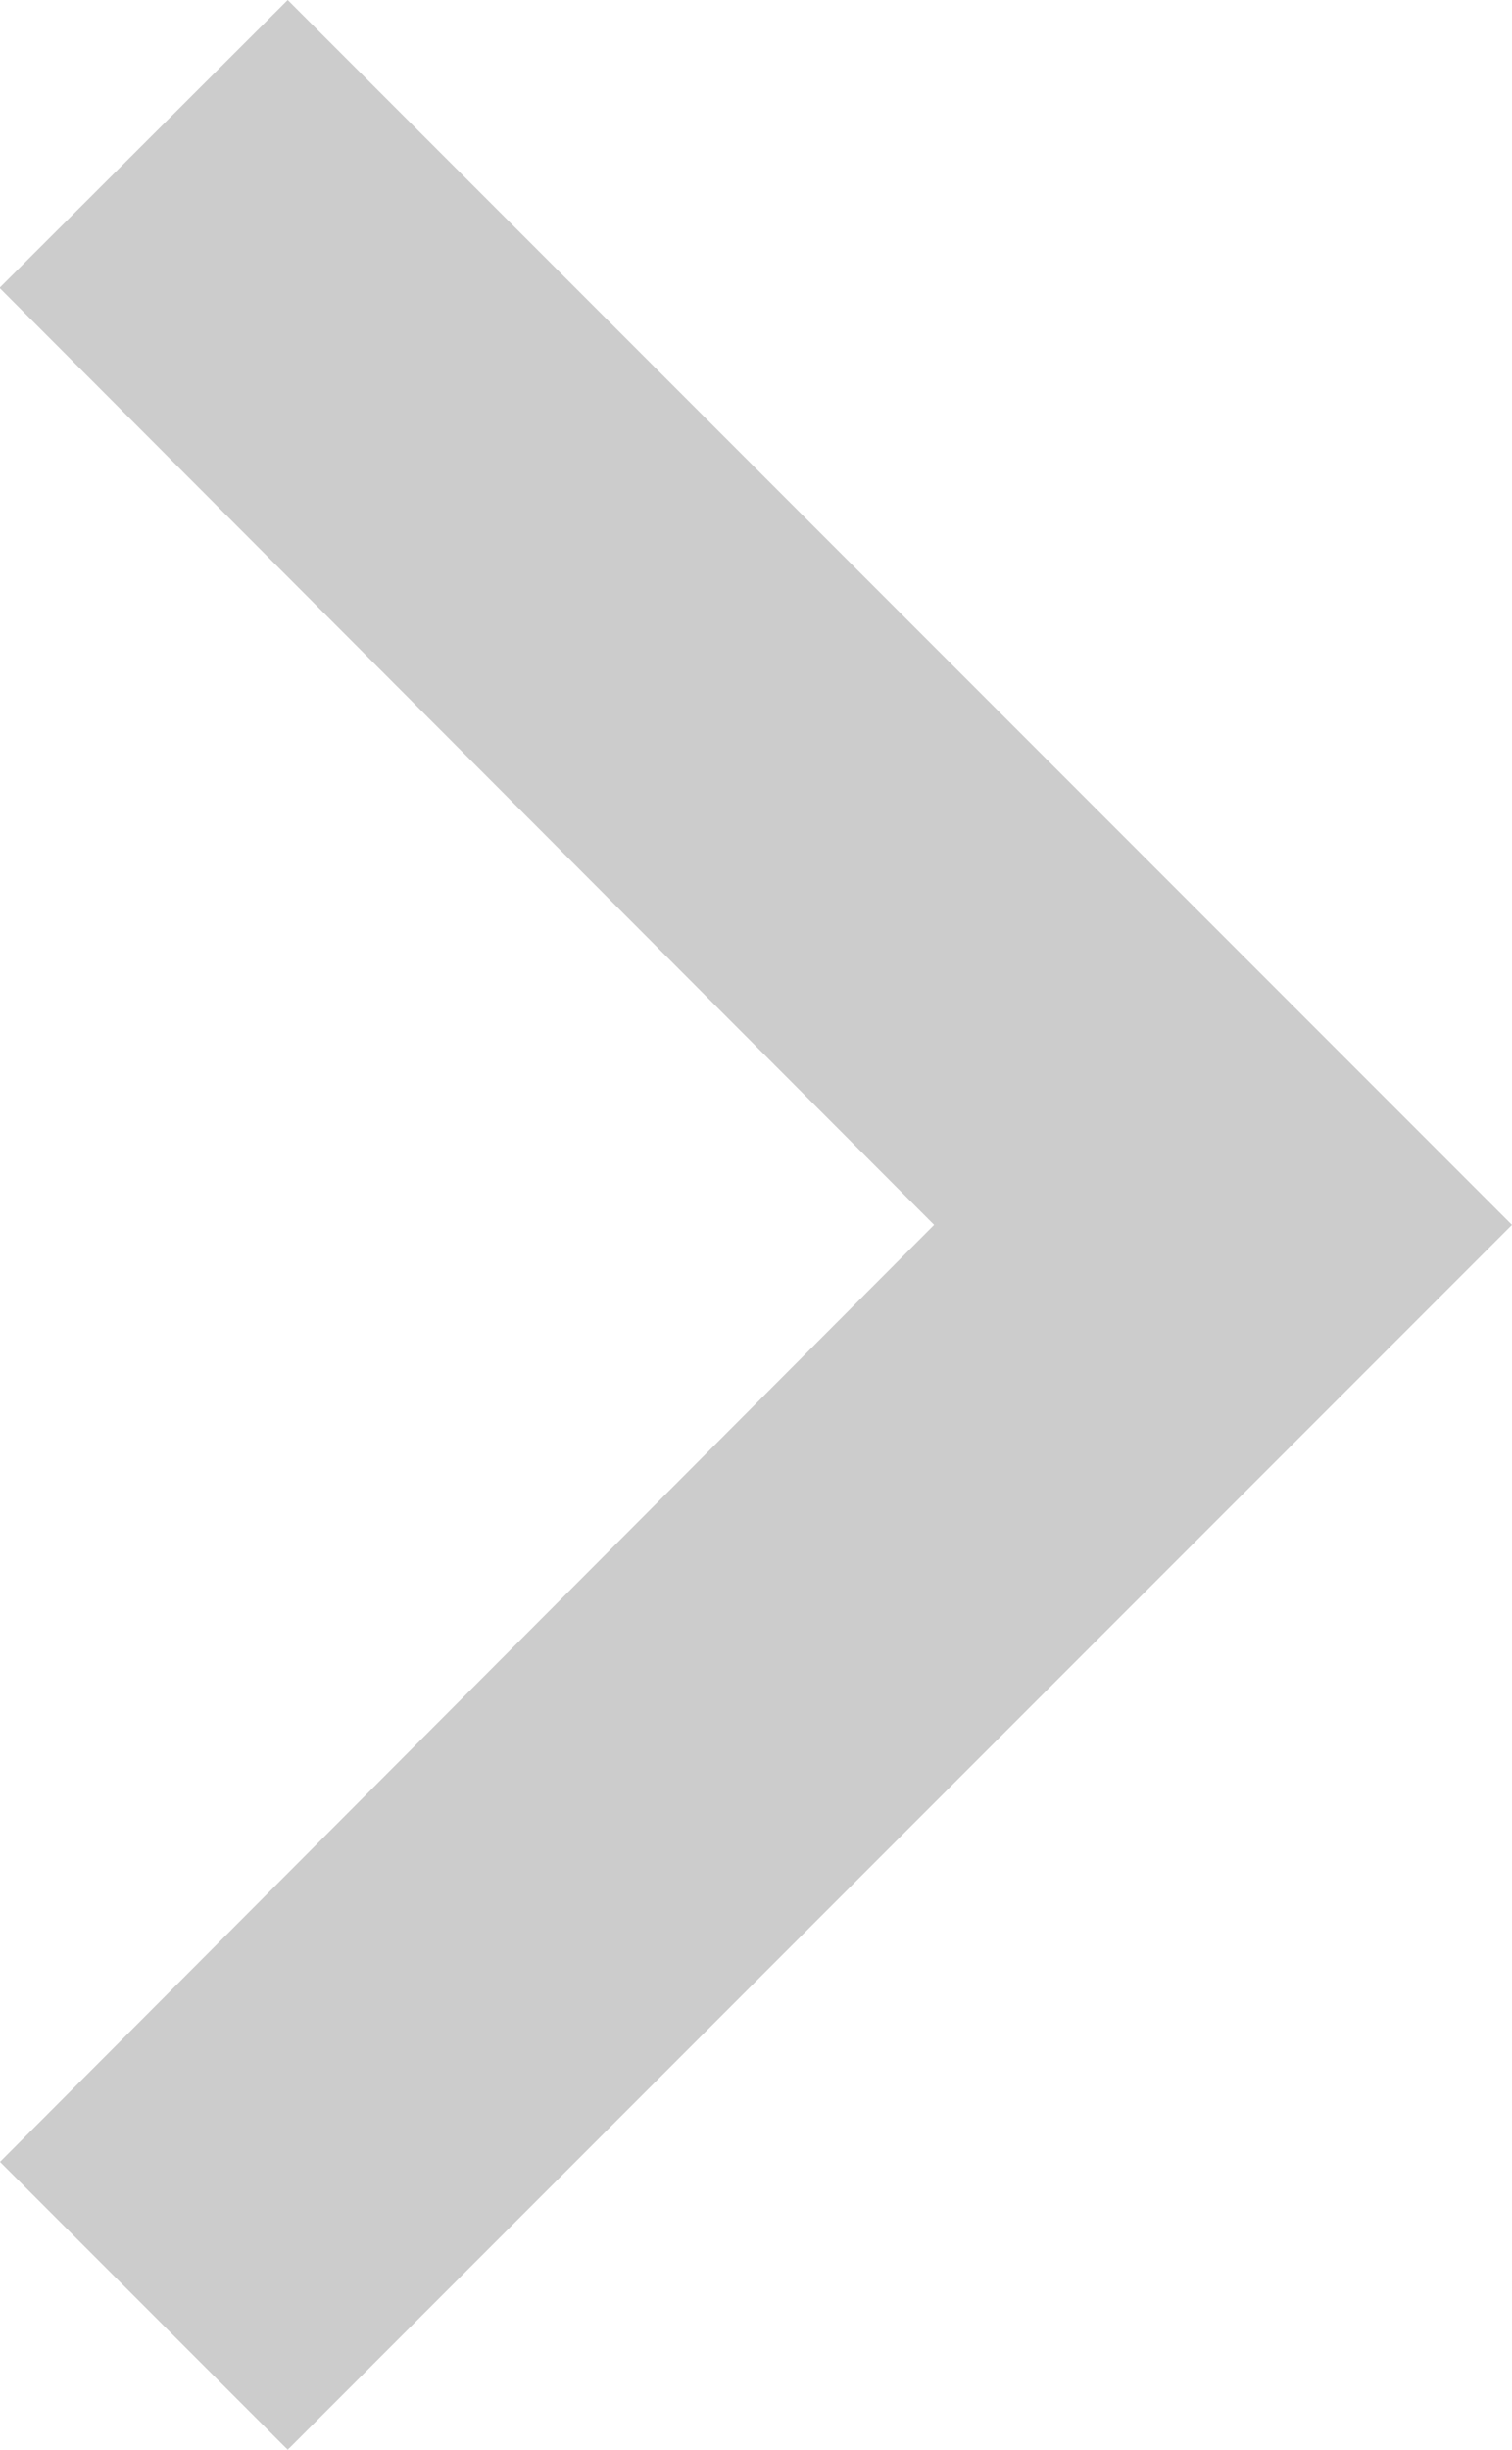
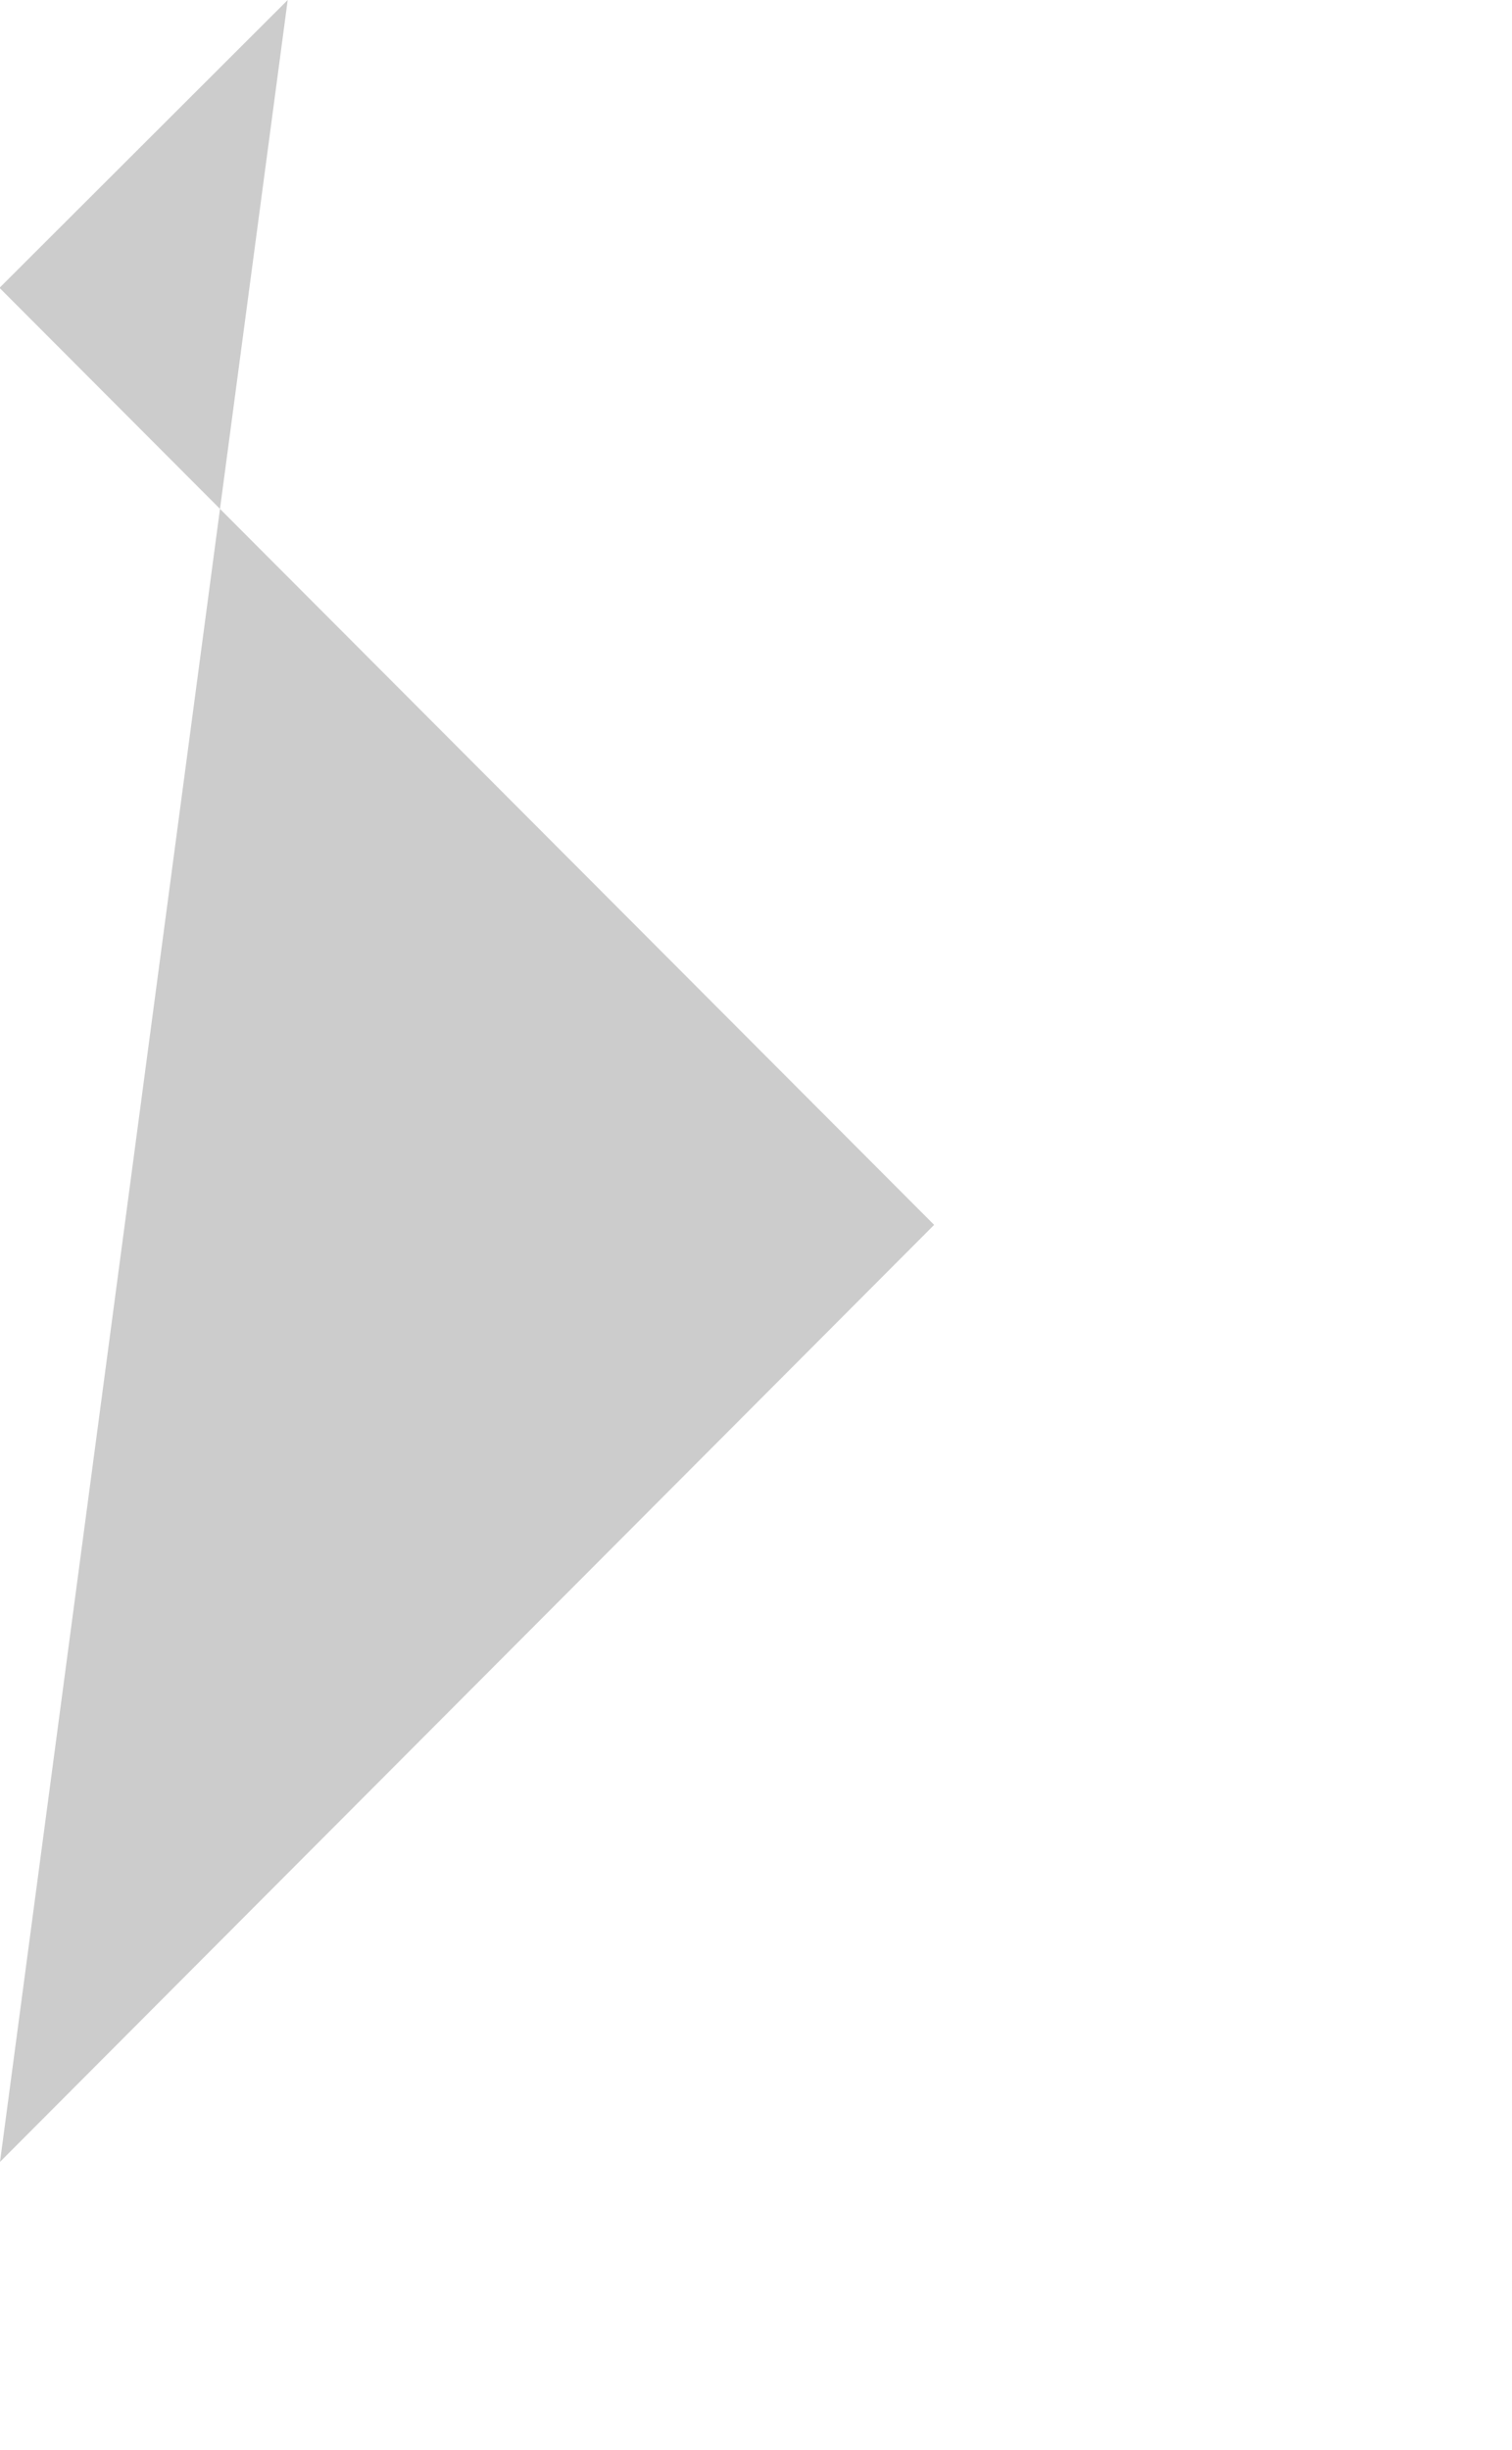
<svg xmlns="http://www.w3.org/2000/svg" width="6.175" height="10" viewBox="0 0 6.175 10">
-   <path id="Icon_material-outline-keyboard-arrow-right" data-name="Icon material-outline-keyboard-arrow-right" d="M12.885,17.825,16.7,14l-3.817-3.825L14.06,9l5,5-5,5Z" transform="translate(-12.885 -9)" fill="#ccc" />
+   <path id="Icon_material-outline-keyboard-arrow-right" data-name="Icon material-outline-keyboard-arrow-right" d="M12.885,17.825,16.7,14l-3.817-3.825L14.06,9Z" transform="translate(-12.885 -9)" fill="#ccc" />
</svg>